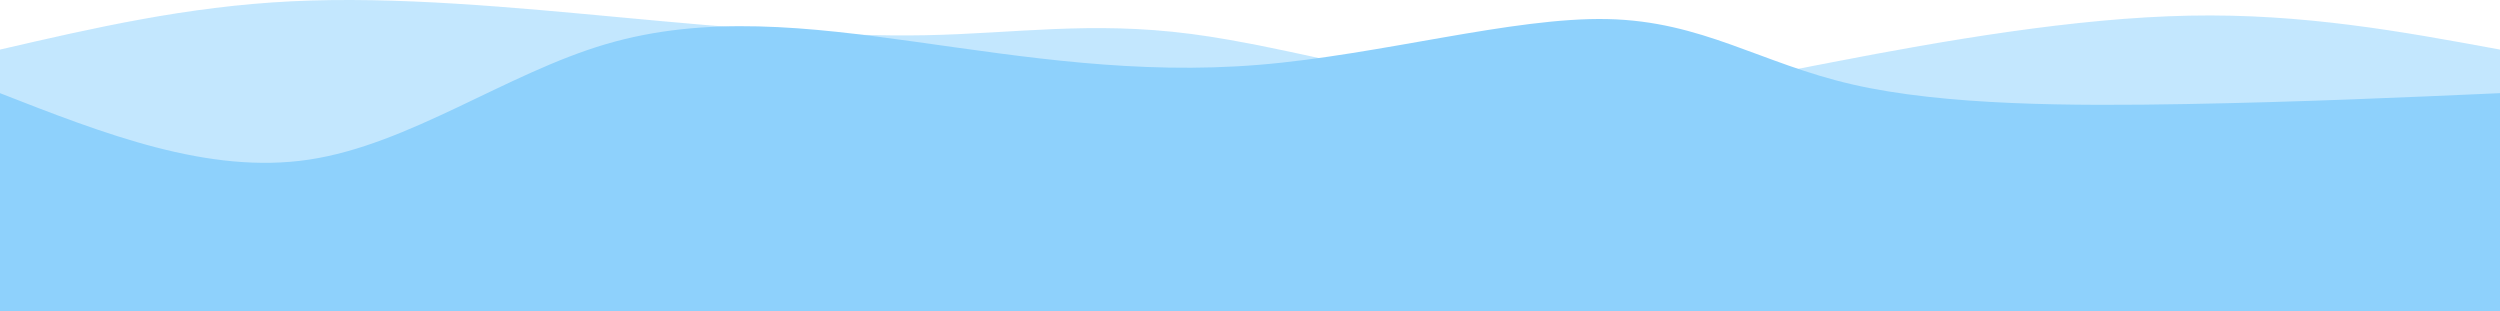
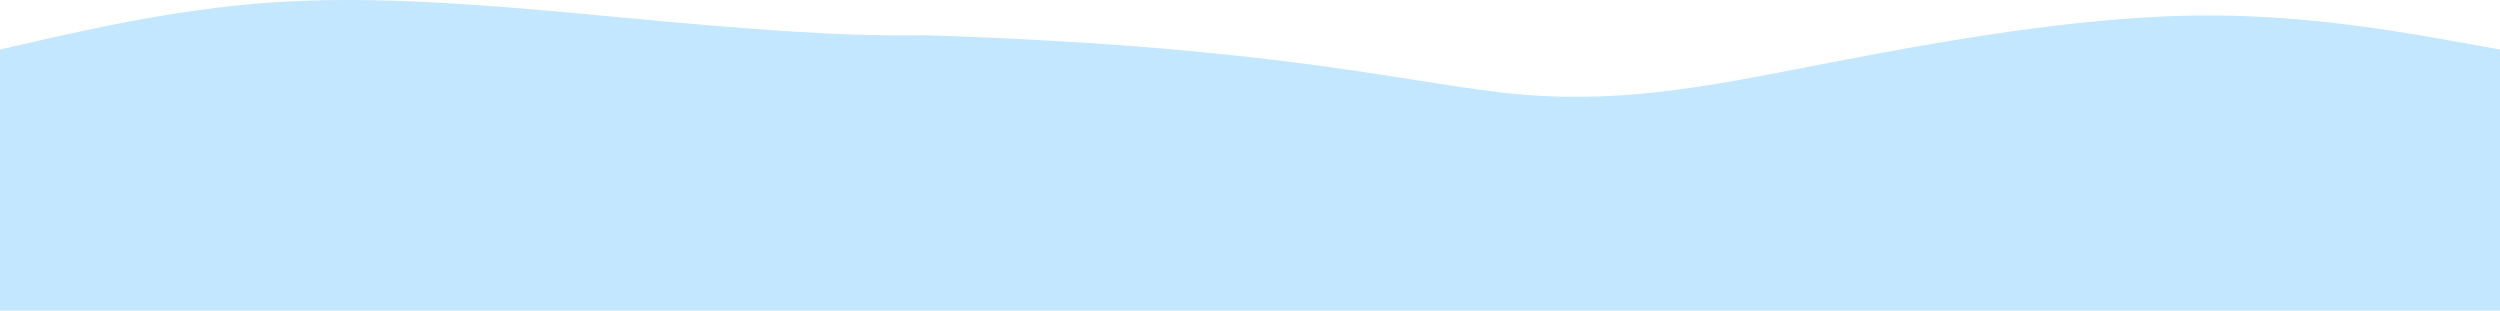
<svg xmlns="http://www.w3.org/2000/svg" width="1728" height="215" viewBox="0 0 1728 215" fill="none" preserveAspectRatio="none">
-   <path d="M0 214.726V34.275C64.498 19.365 128.996 4.454 201.6 0.892C274.204 -2.67 354.914 5.118 430.8 12.17C506.686 19.223 577.748 25.54 639.6 24.351C701.452 23.162 754.093 14.466 823.2 23.448C892.307 32.431 977.88 59.09 1052.4 65.403C1126.92 71.716 1190.39 57.681 1267.2 42.847C1344.01 28.013 1434.18 12.379 1513.2 10.817C1592.22 9.255 1660.11 21.765 1728 34.275V214.726H0Z" fill="#8ED1FC" fill-opacity="0.53" />
-   <path d="M0 215V64.395C72.091 92.581 144.182 120.768 213.6 110.329C283.018 99.891 349.764 50.827 418.8 30.508C487.836 10.19 559.161 18.618 633.6 29.002C708.039 39.387 785.593 51.728 870 44.816C954.407 37.904 1045.67 11.74 1111.2 13.189C1176.73 14.638 1216.54 43.7 1280.4 58.37C1344.26 73.041 1432.19 73.32 1510.8 71.925C1589.41 70.53 1658.71 67.463 1728 64.395V215H0Z" fill="#8ED1FC" />
+   <path d="M0 214.726V34.275C64.498 19.365 128.996 4.454 201.6 0.892C274.204 -2.67 354.914 5.118 430.8 12.17C506.686 19.223 577.748 25.54 639.6 24.351C892.307 32.431 977.88 59.09 1052.4 65.403C1126.92 71.716 1190.39 57.681 1267.2 42.847C1344.01 28.013 1434.18 12.379 1513.2 10.817C1592.22 9.255 1660.11 21.765 1728 34.275V214.726H0Z" fill="#8ED1FC" fill-opacity="0.53" />
</svg>